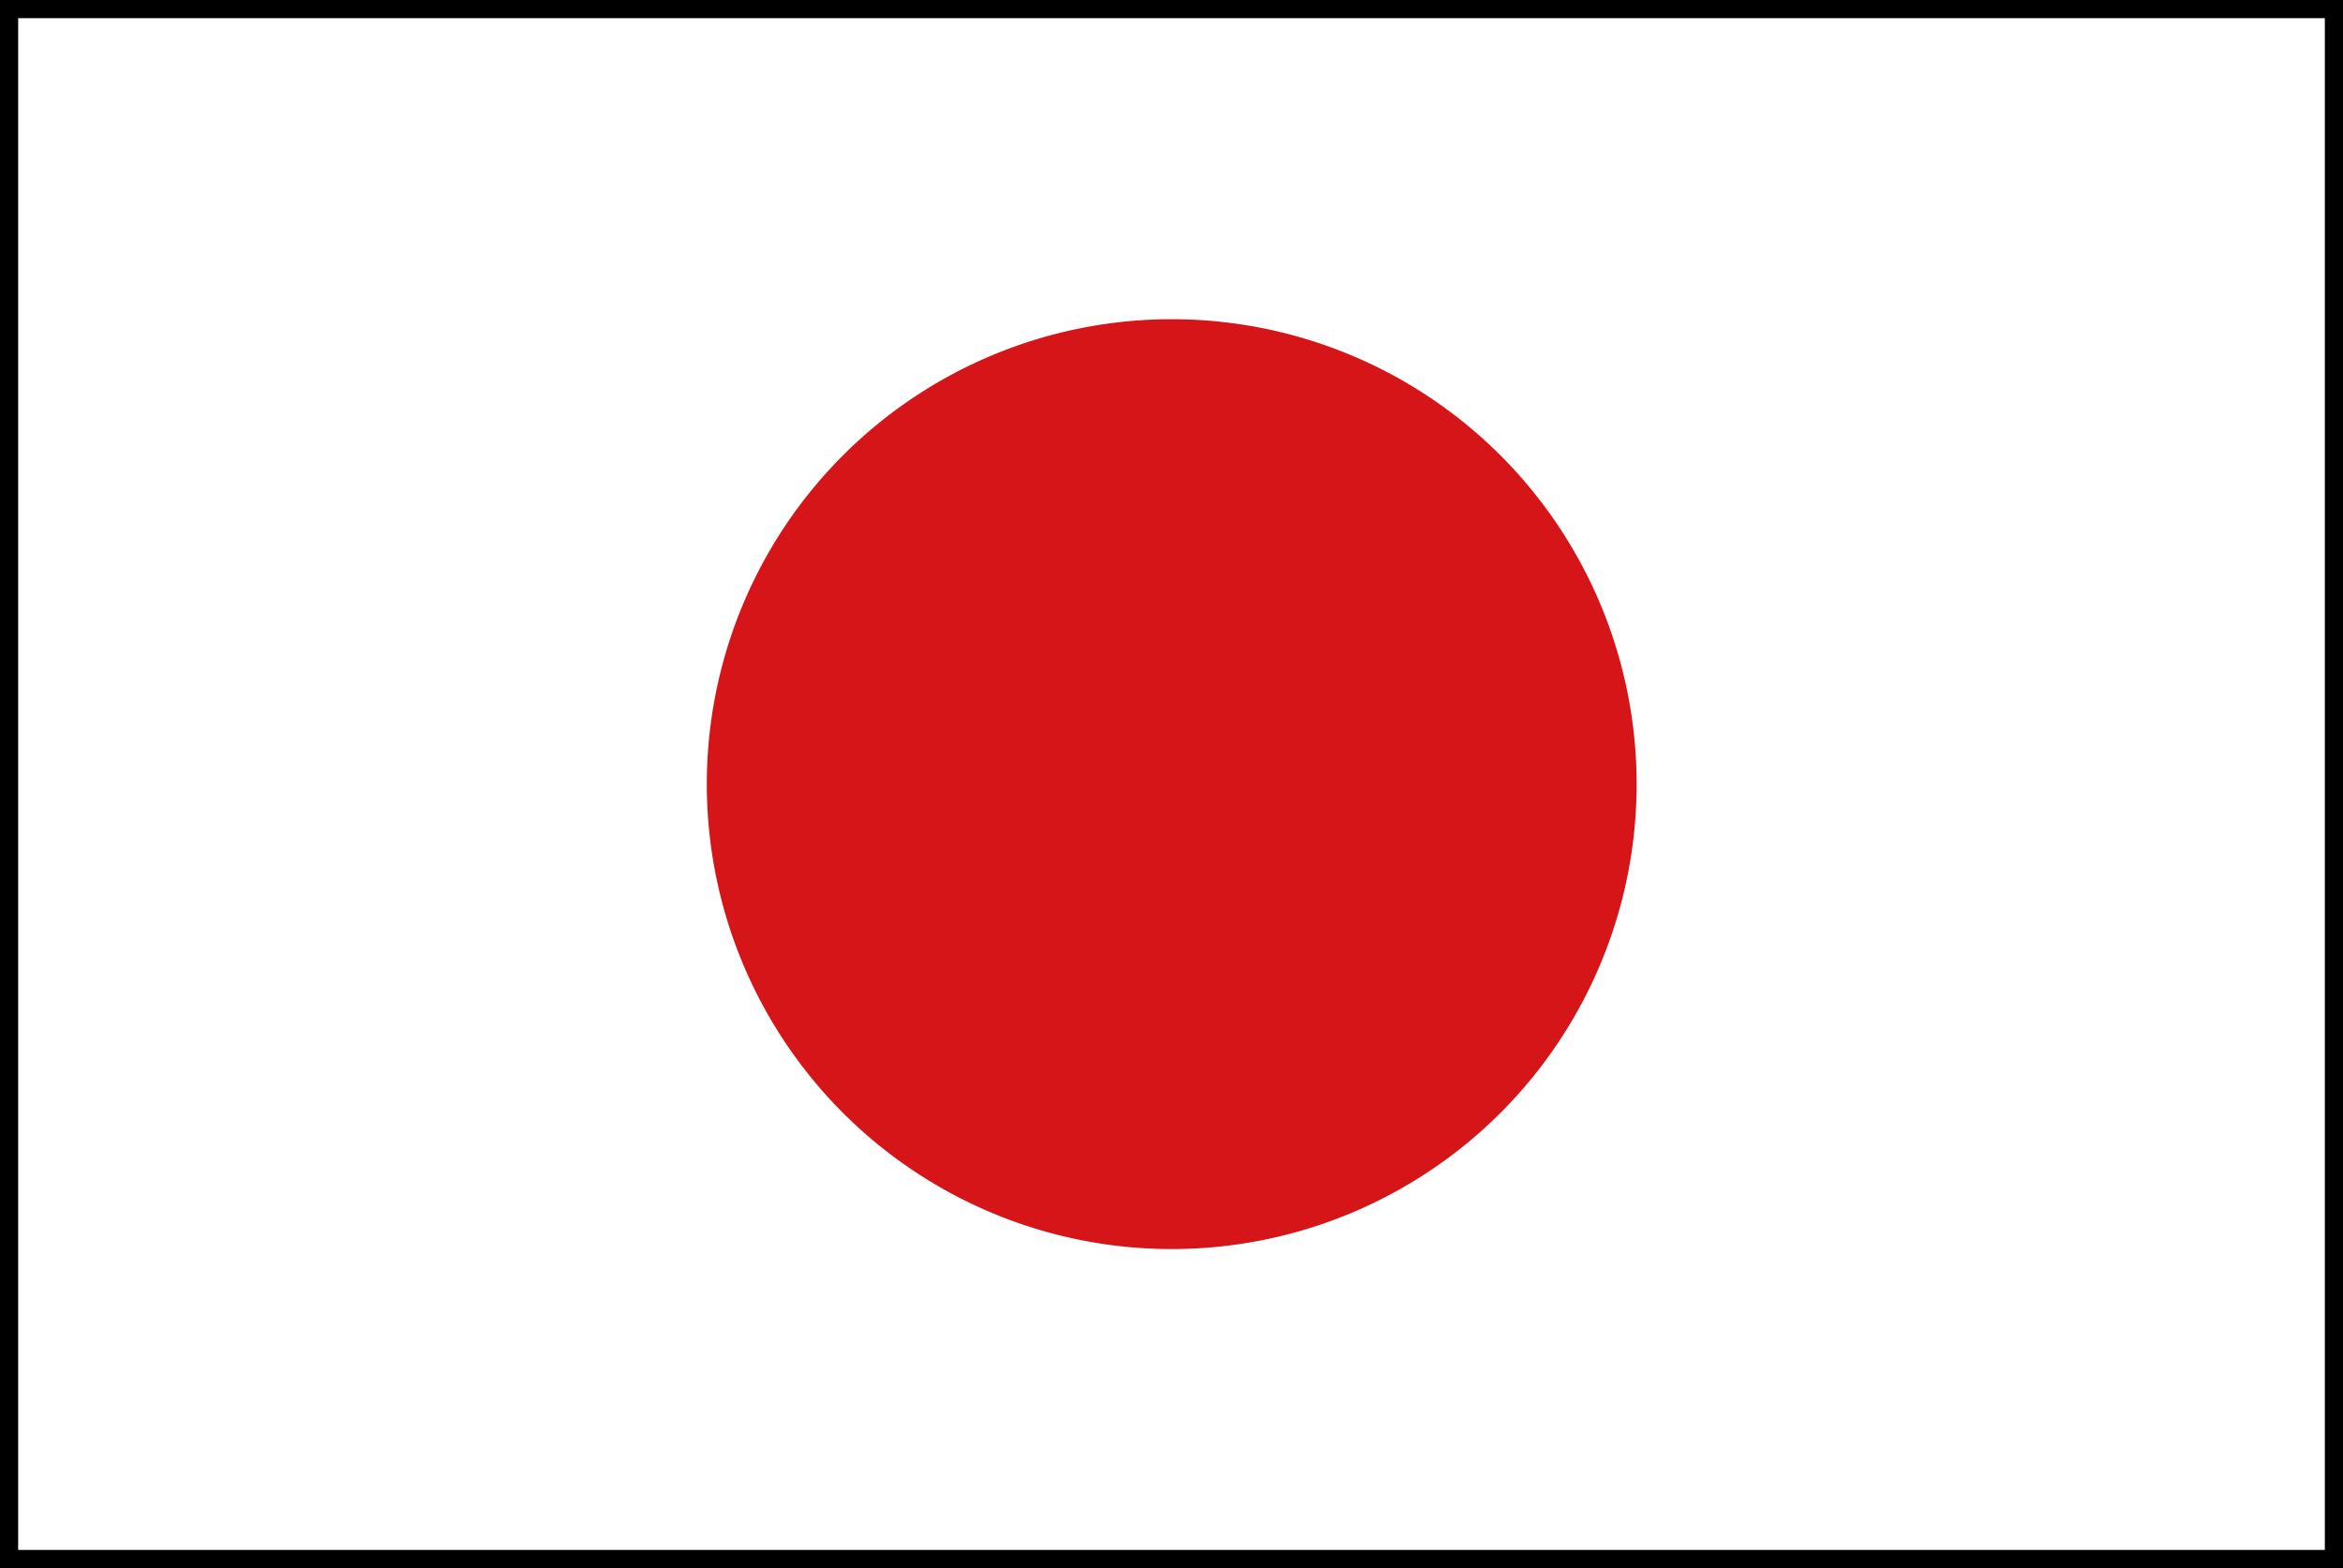
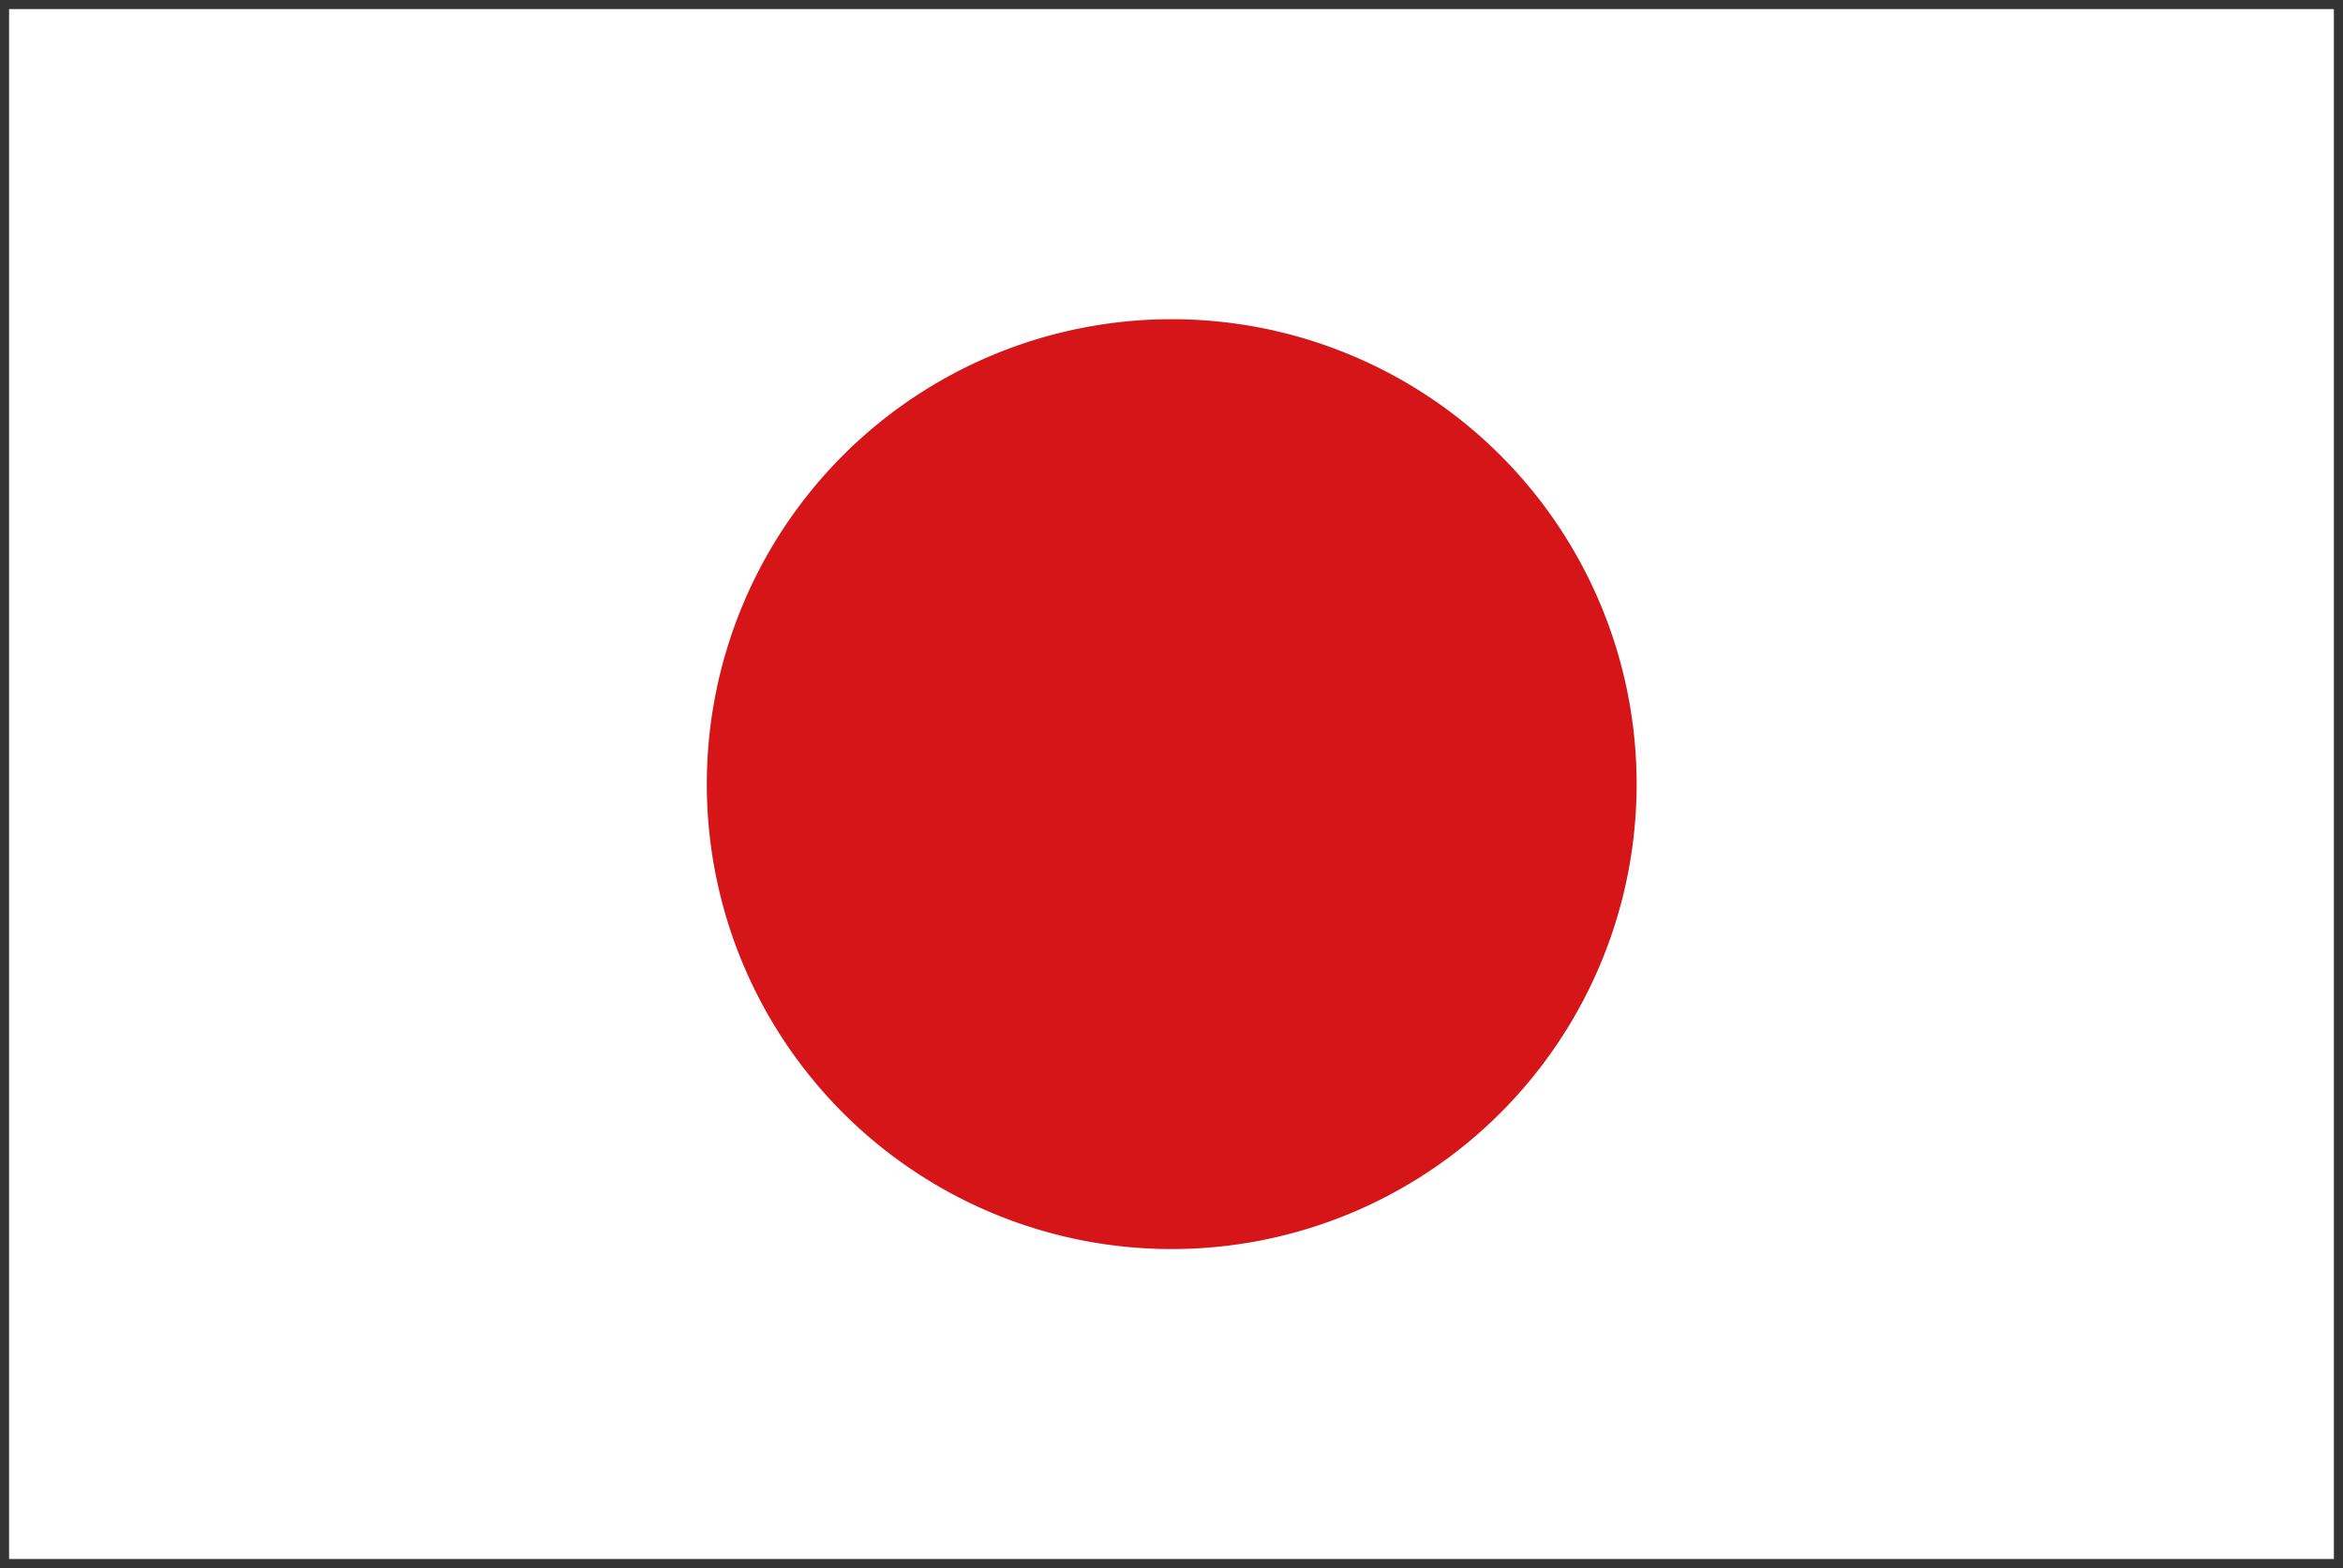
<svg xmlns="http://www.w3.org/2000/svg" width="64.508" height="43.171" viewBox="0 0 64.508 43.171">
  <rect x="0" y="0" width="64.508" height="43.171" fill="#333333" stroke="none" />
  <g id="flag-jp" transform="translate(0.25 0.25)">
    <rect id="長方形_23" data-name="長方形 23" width="64.007" height="42.671" transform="translate(0 0)" fill="#fff" />
    <path id="パス_82" data-name="パス 82" d="M46.8,22.5a12.8,12.8,0,1,1-12.8-12.8A12.8,12.8,0,0,1,46.8,22.5" transform="translate(-1.99 -1.162)" fill="#d61518" />
-     <rect id="長方形_24" data-name="長方形 24" width="64.008" height="42.671" transform="translate(0 0)" fill="none" stroke="#000" stroke-width="0.5" />
  </g>
</svg>